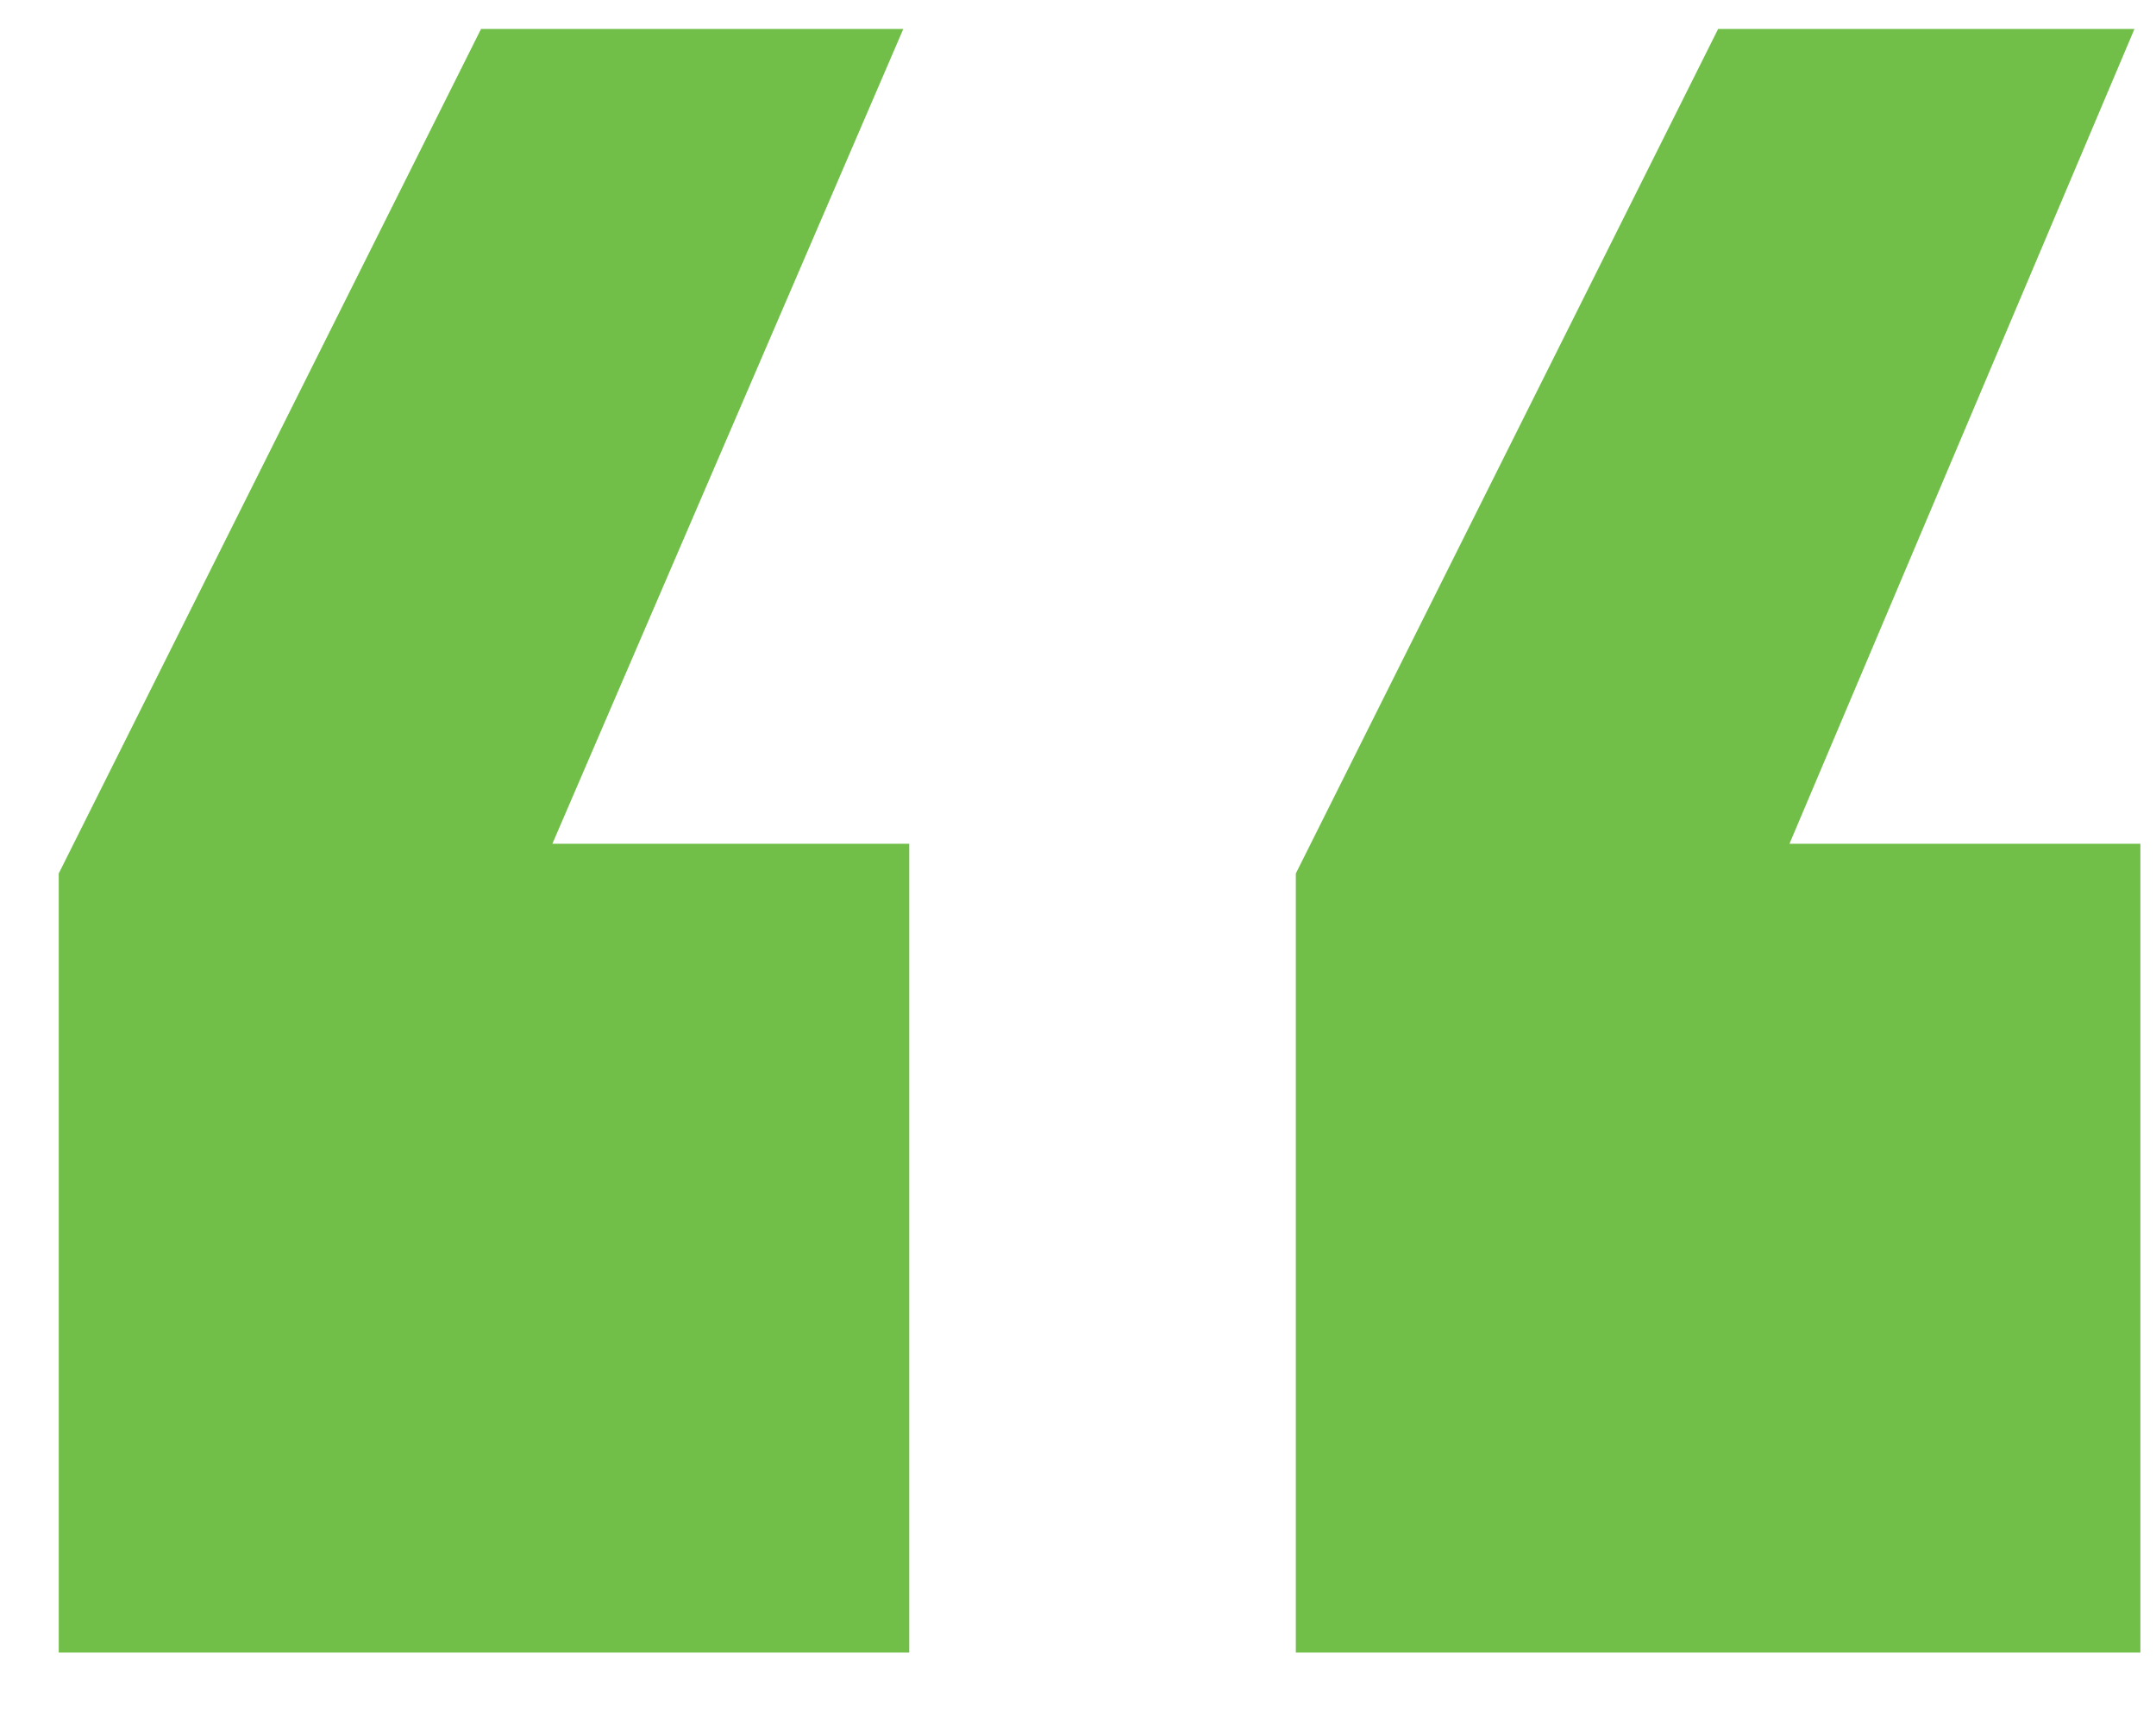
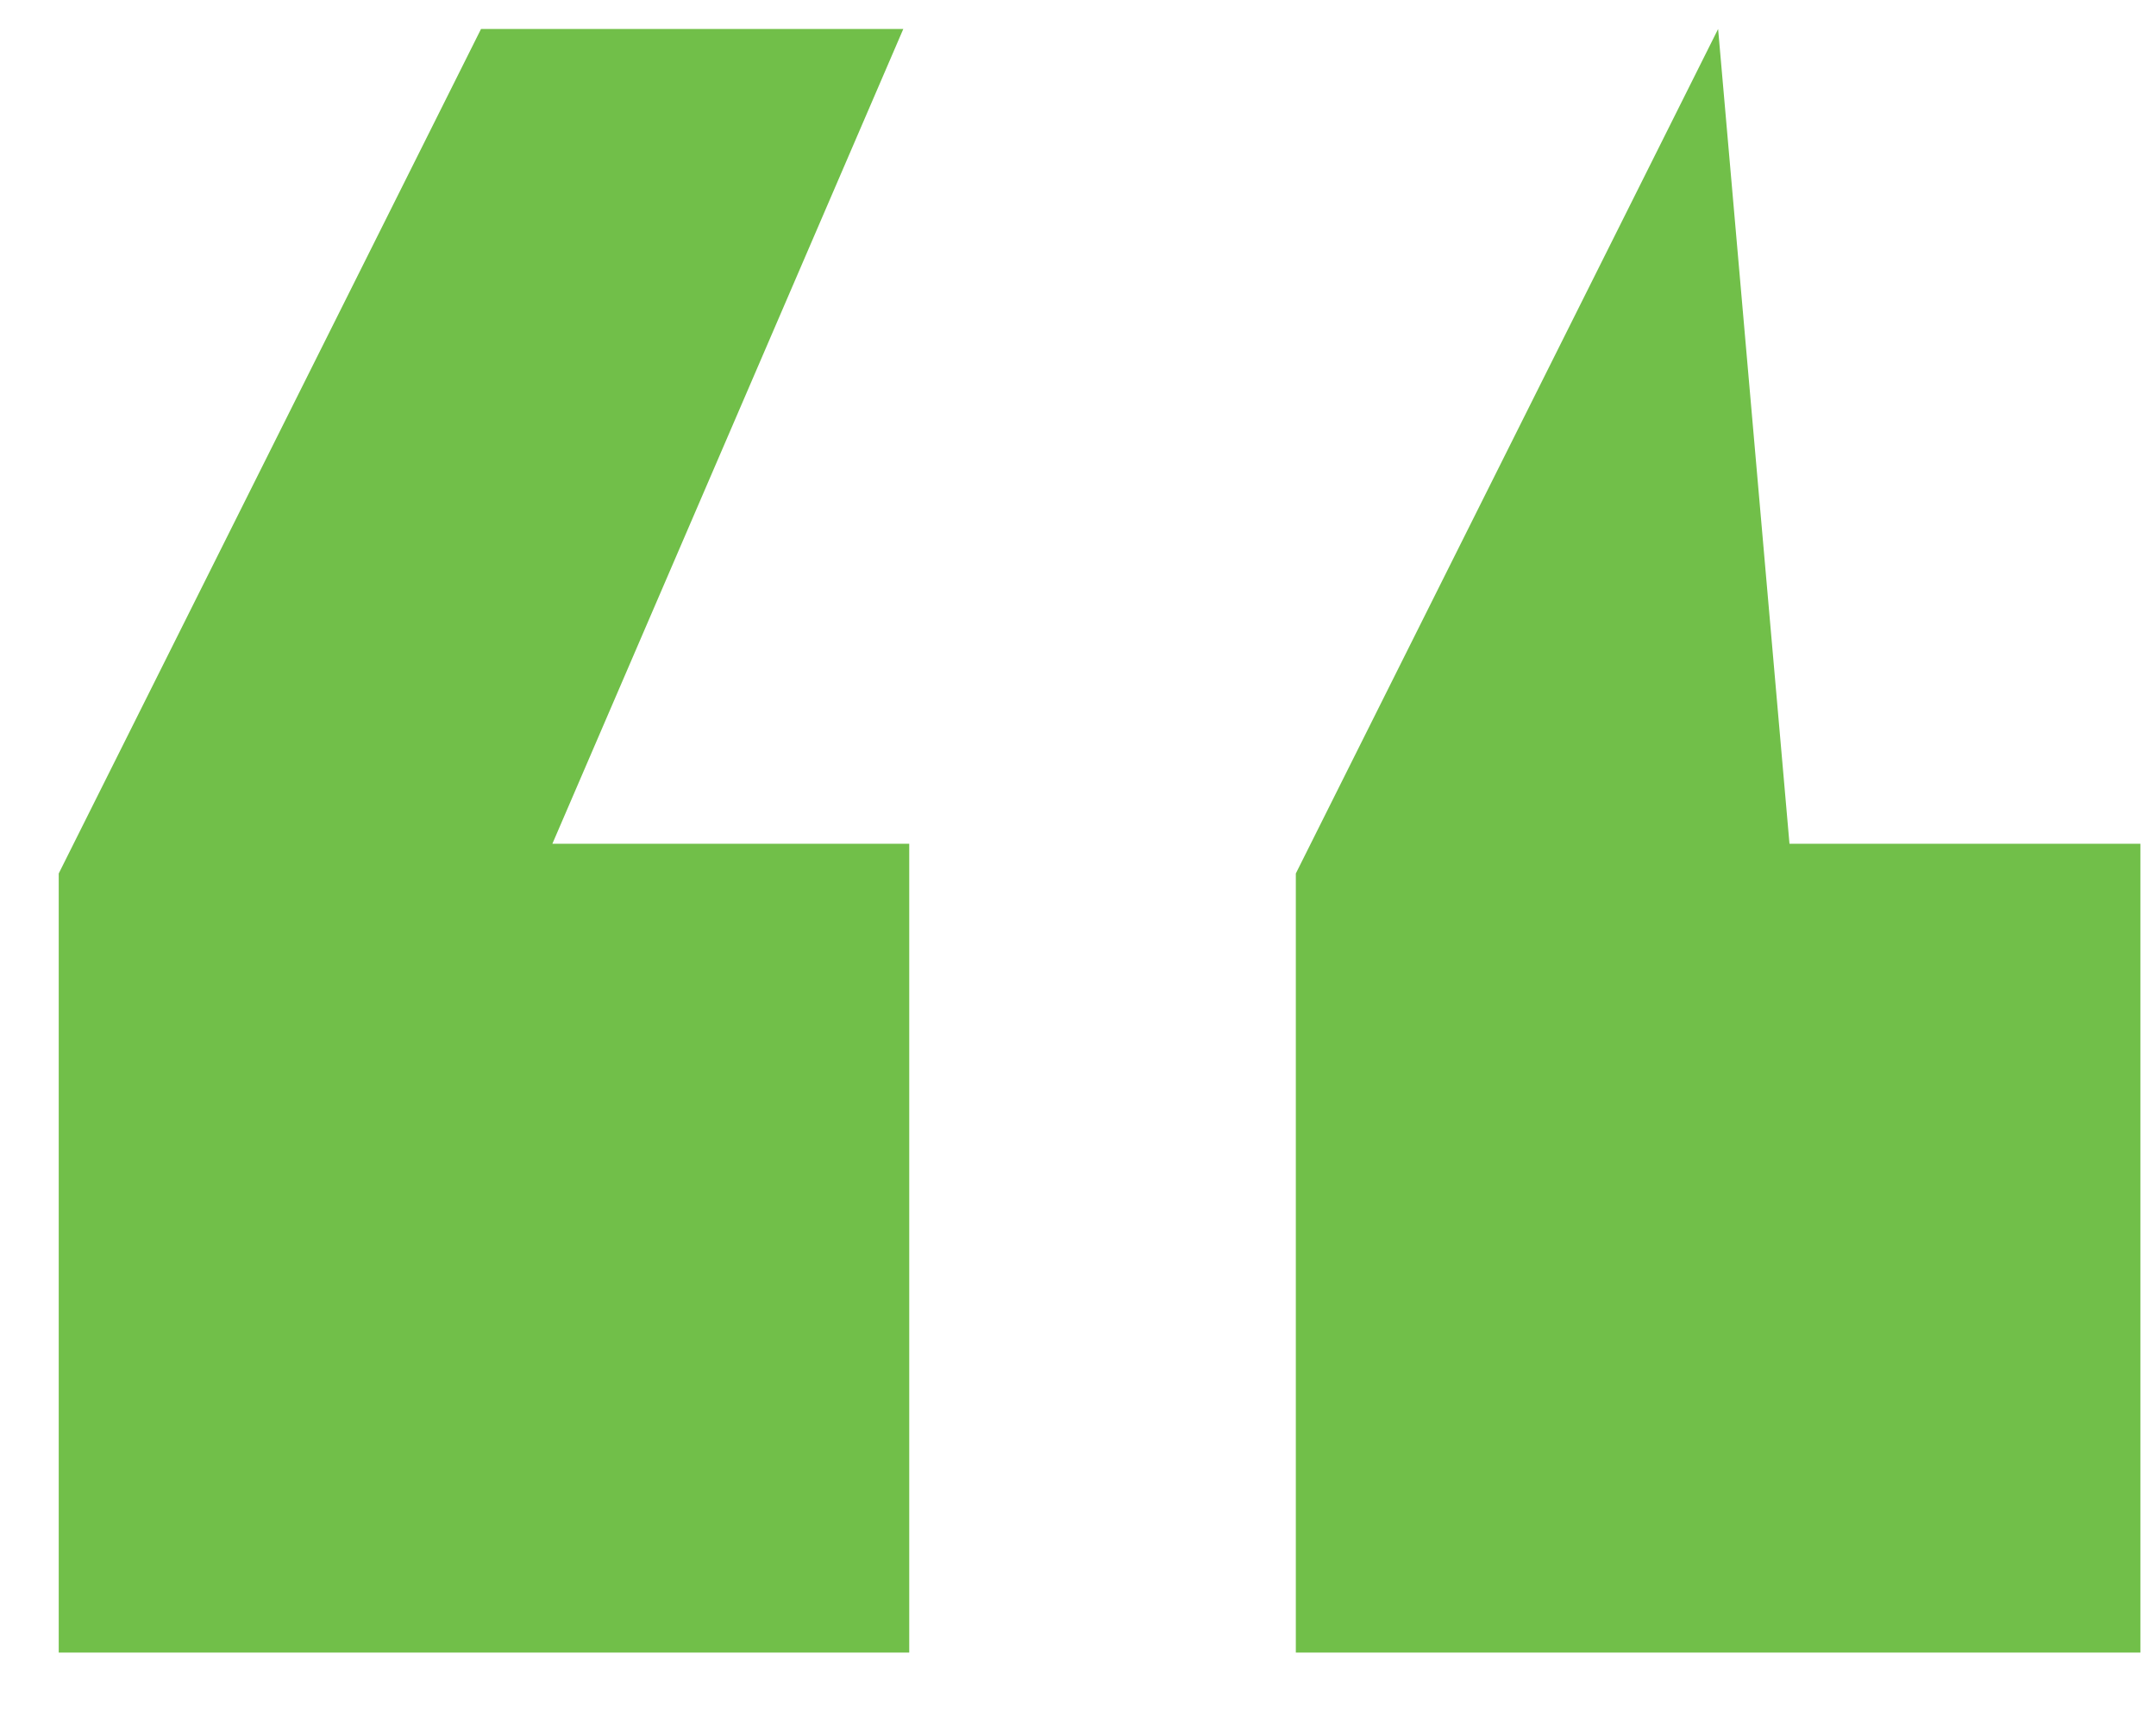
<svg xmlns="http://www.w3.org/2000/svg" width="29" height="23" viewBox="0 0 29 23" fill="none">
-   <path d="M12.23 11.35V22.23H0.79V11.75L6.47 0.39H12.15L7.43 11.35H12.23ZM28.79 11.35V22.23H17.43V11.75L23.11 0.39H28.71L24.07 11.35H28.79Z" fill="#71BF49" />
+   <path d="M12.23 11.35V22.23H0.79V11.75L6.47 0.39H12.15L7.43 11.35H12.23ZM28.79 11.35V22.23H17.43V11.75L23.11 0.39L24.07 11.35H28.79Z" fill="#71BF49" />
</svg>